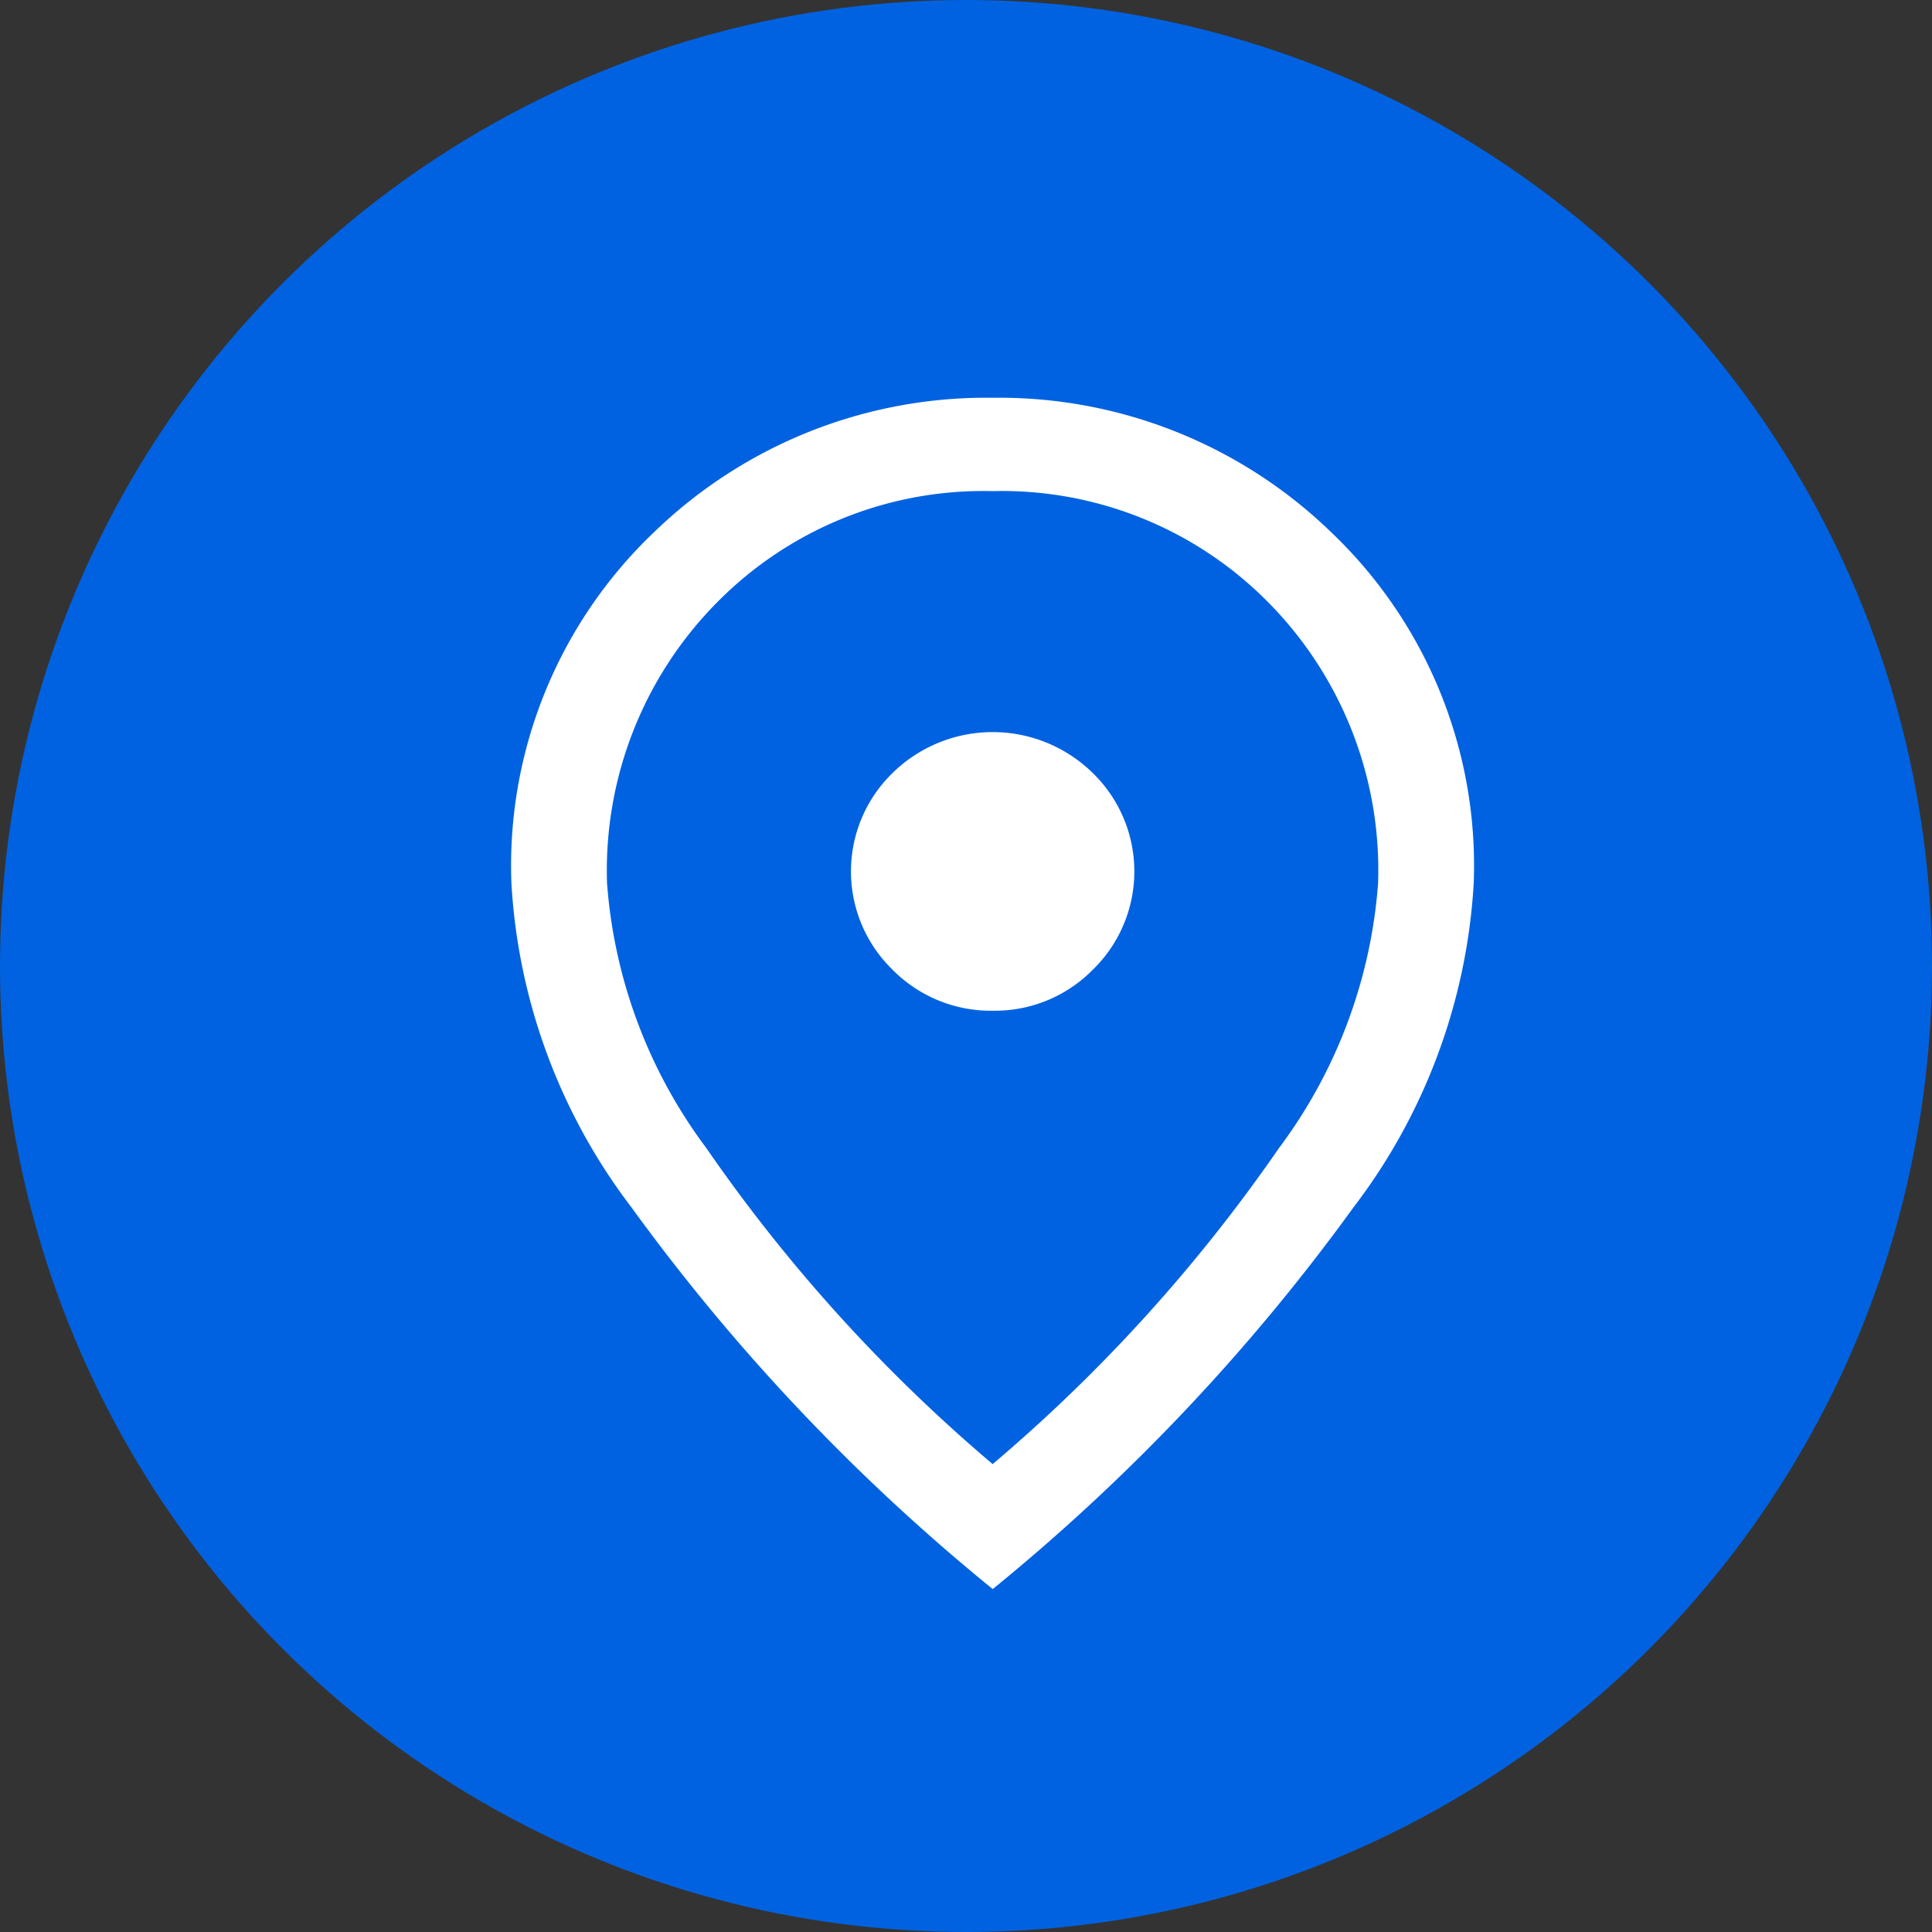
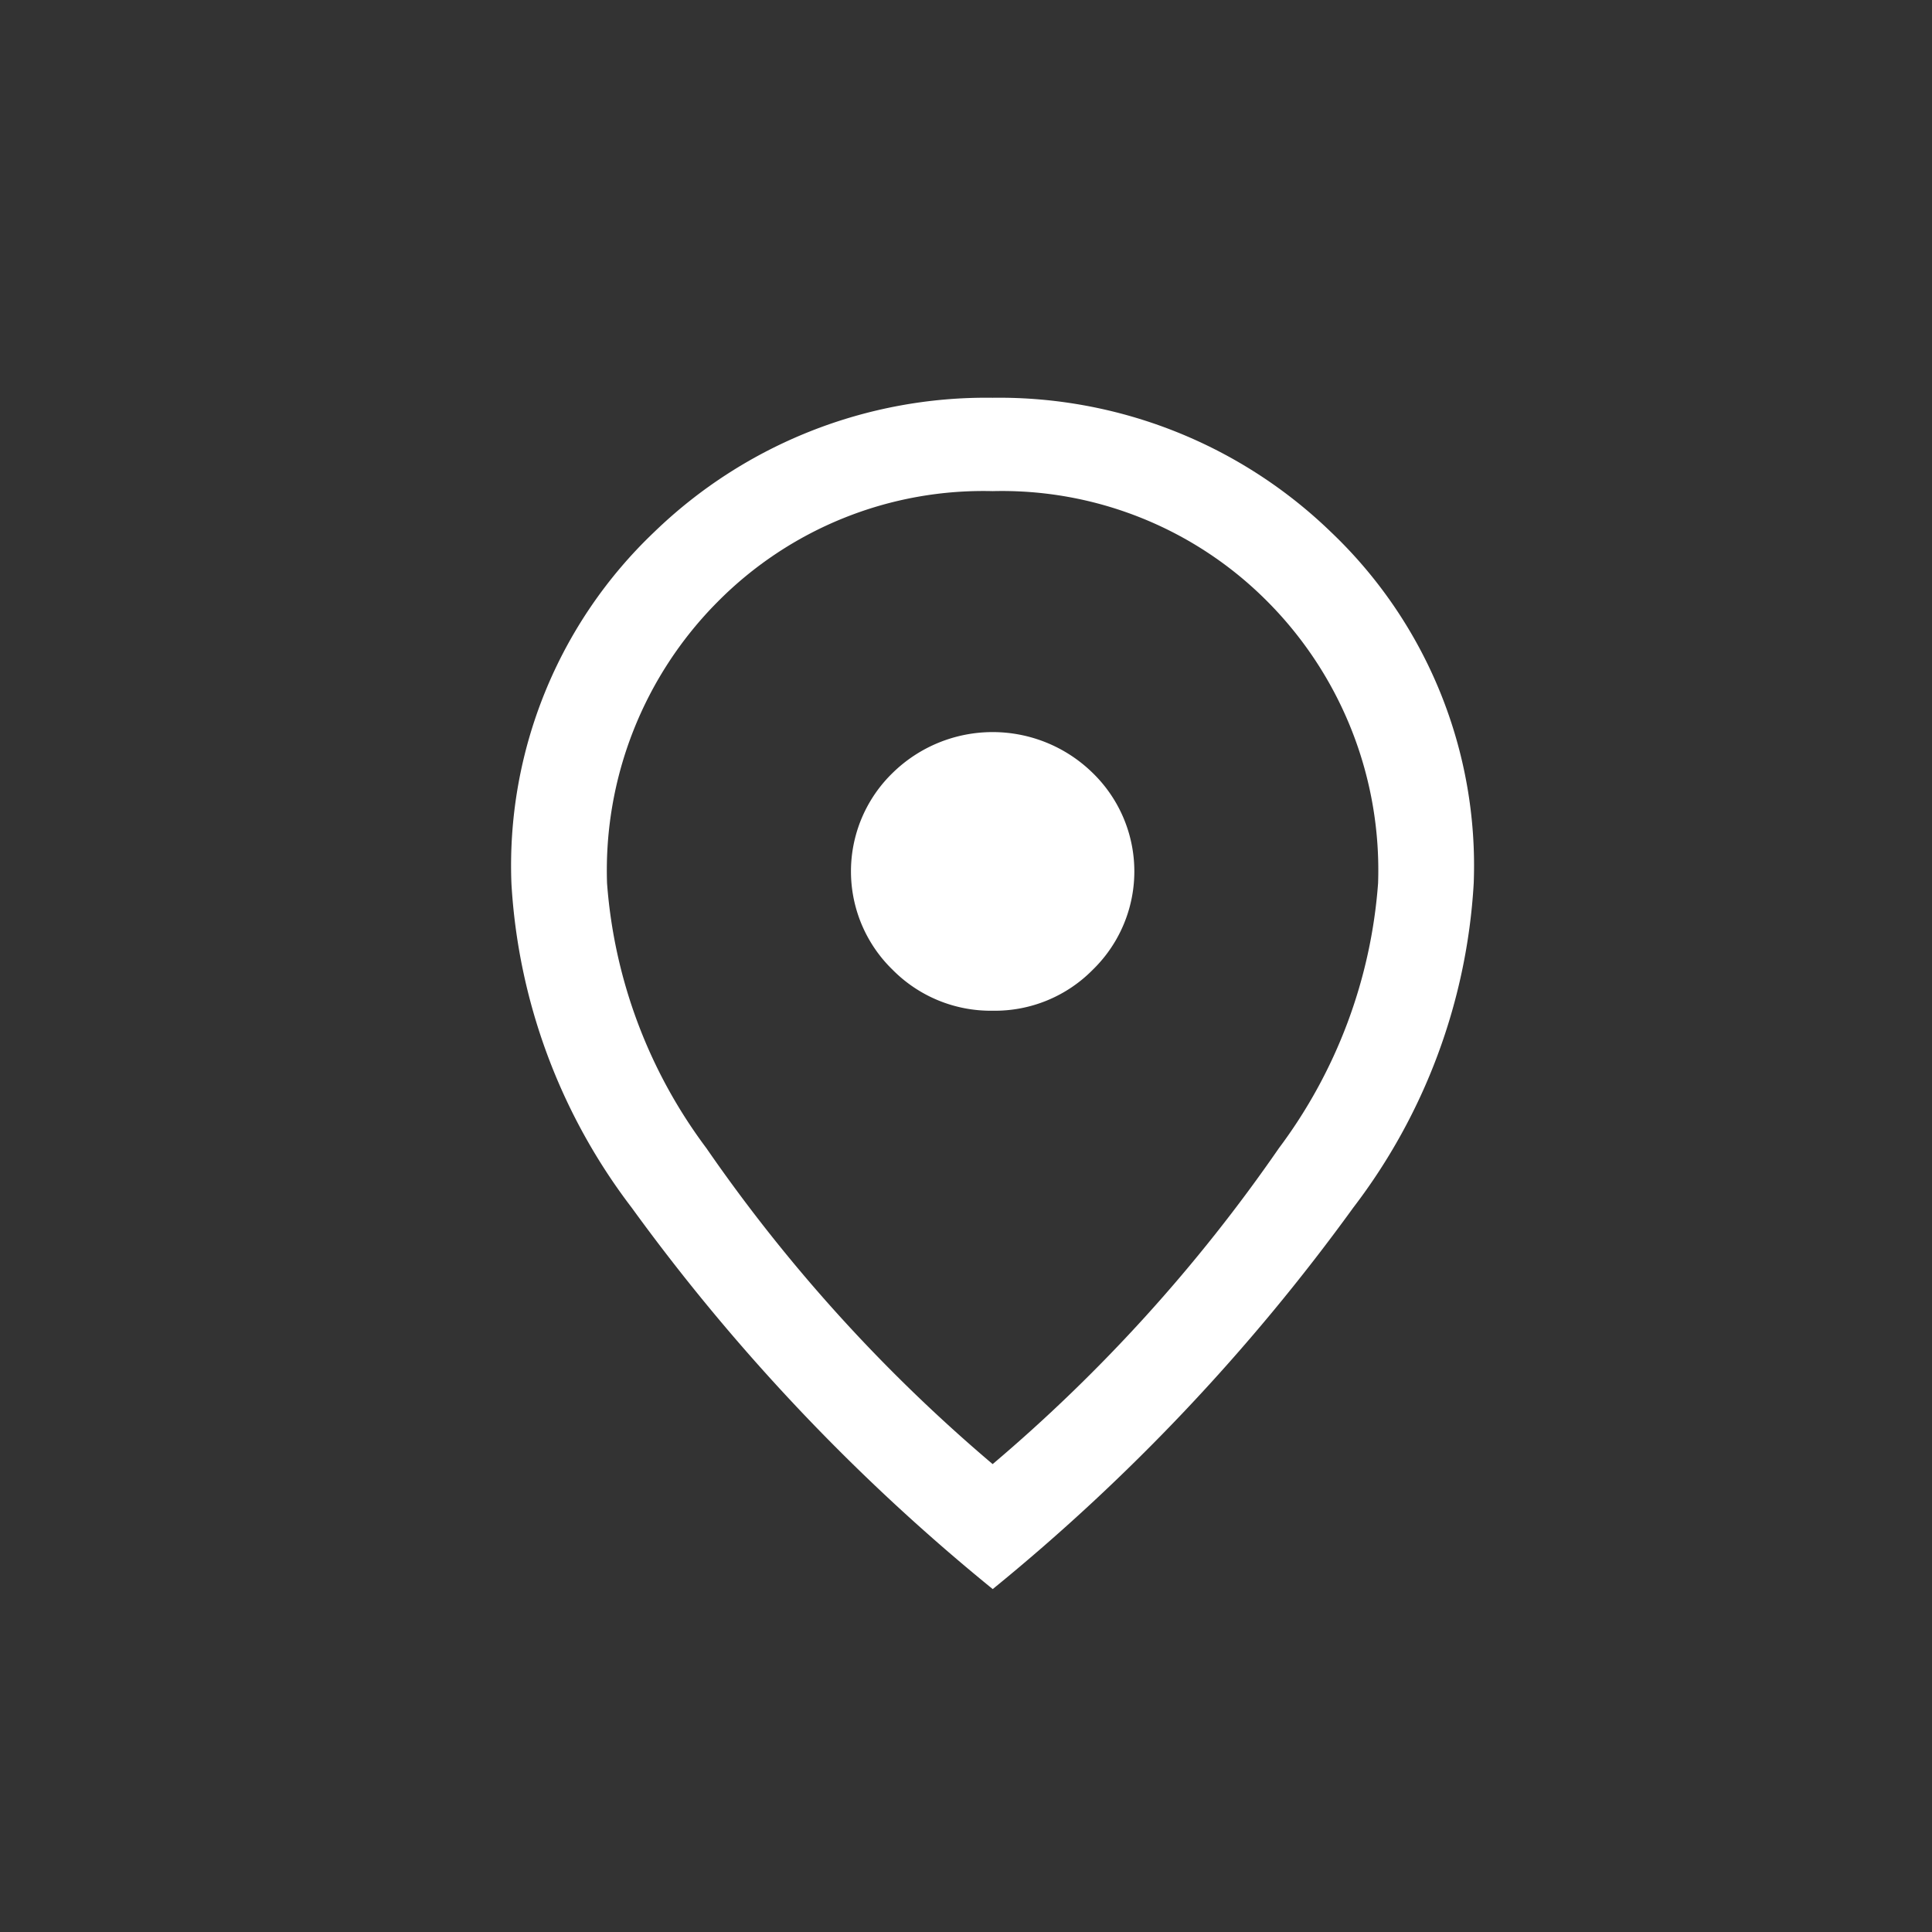
<svg xmlns="http://www.w3.org/2000/svg" width="34" height="34" viewBox="0 0 34 34">
  <rect x="0" y="0" width="34" height="34" fill="#333333" stroke="none" />
  <g id="그룹_44" data-name="그룹 44" transform="translate(-1576 -464)">
-     <circle id="Ellipse_3_copy_4" data-name="Ellipse 3 copy 4" cx="17" cy="17" r="17" transform="translate(1576 464)" fill="#0062e0" />
    <g id="Vector_Smart_Object" data-name="Vector Smart Object" transform="translate(1580.006 468.243)">
      <path id="패스_3" data-name="패스 3" d="M13.464,13.544a2.417,2.417,0,0,0,1.76-.72,2.414,2.414,0,0,0,0-3.464,2.515,2.515,0,0,0-3.522,0,2.413,2.413,0,0,0,0,3.463A2.427,2.427,0,0,0,13.464,13.544Zm0,7.978A28.485,28.485,0,0,0,18.5,15.964,8.87,8.87,0,0,0,20.246,11.3,6.7,6.7,0,0,0,18.3,6.344,6.582,6.582,0,0,0,13.462,4.4,6.578,6.578,0,0,0,8.627,6.344,6.7,6.7,0,0,0,6.677,11.3a8.87,8.87,0,0,0,1.747,4.661A28.485,28.485,0,0,0,13.462,21.522Zm0,2.2A35.531,35.531,0,0,1,7.11,17.009,10.38,10.38,0,0,1,4.994,11.3,8.1,8.1,0,0,1,7.506,5.121a8.4,8.4,0,0,1,5.956-2.364,8.4,8.4,0,0,1,5.956,2.364A8.1,8.1,0,0,1,21.929,11.3a10.374,10.374,0,0,1-2.117,5.706A35.484,35.484,0,0,1,13.462,23.724Z" fill="#fff" />
    </g>
  </g>
</svg>